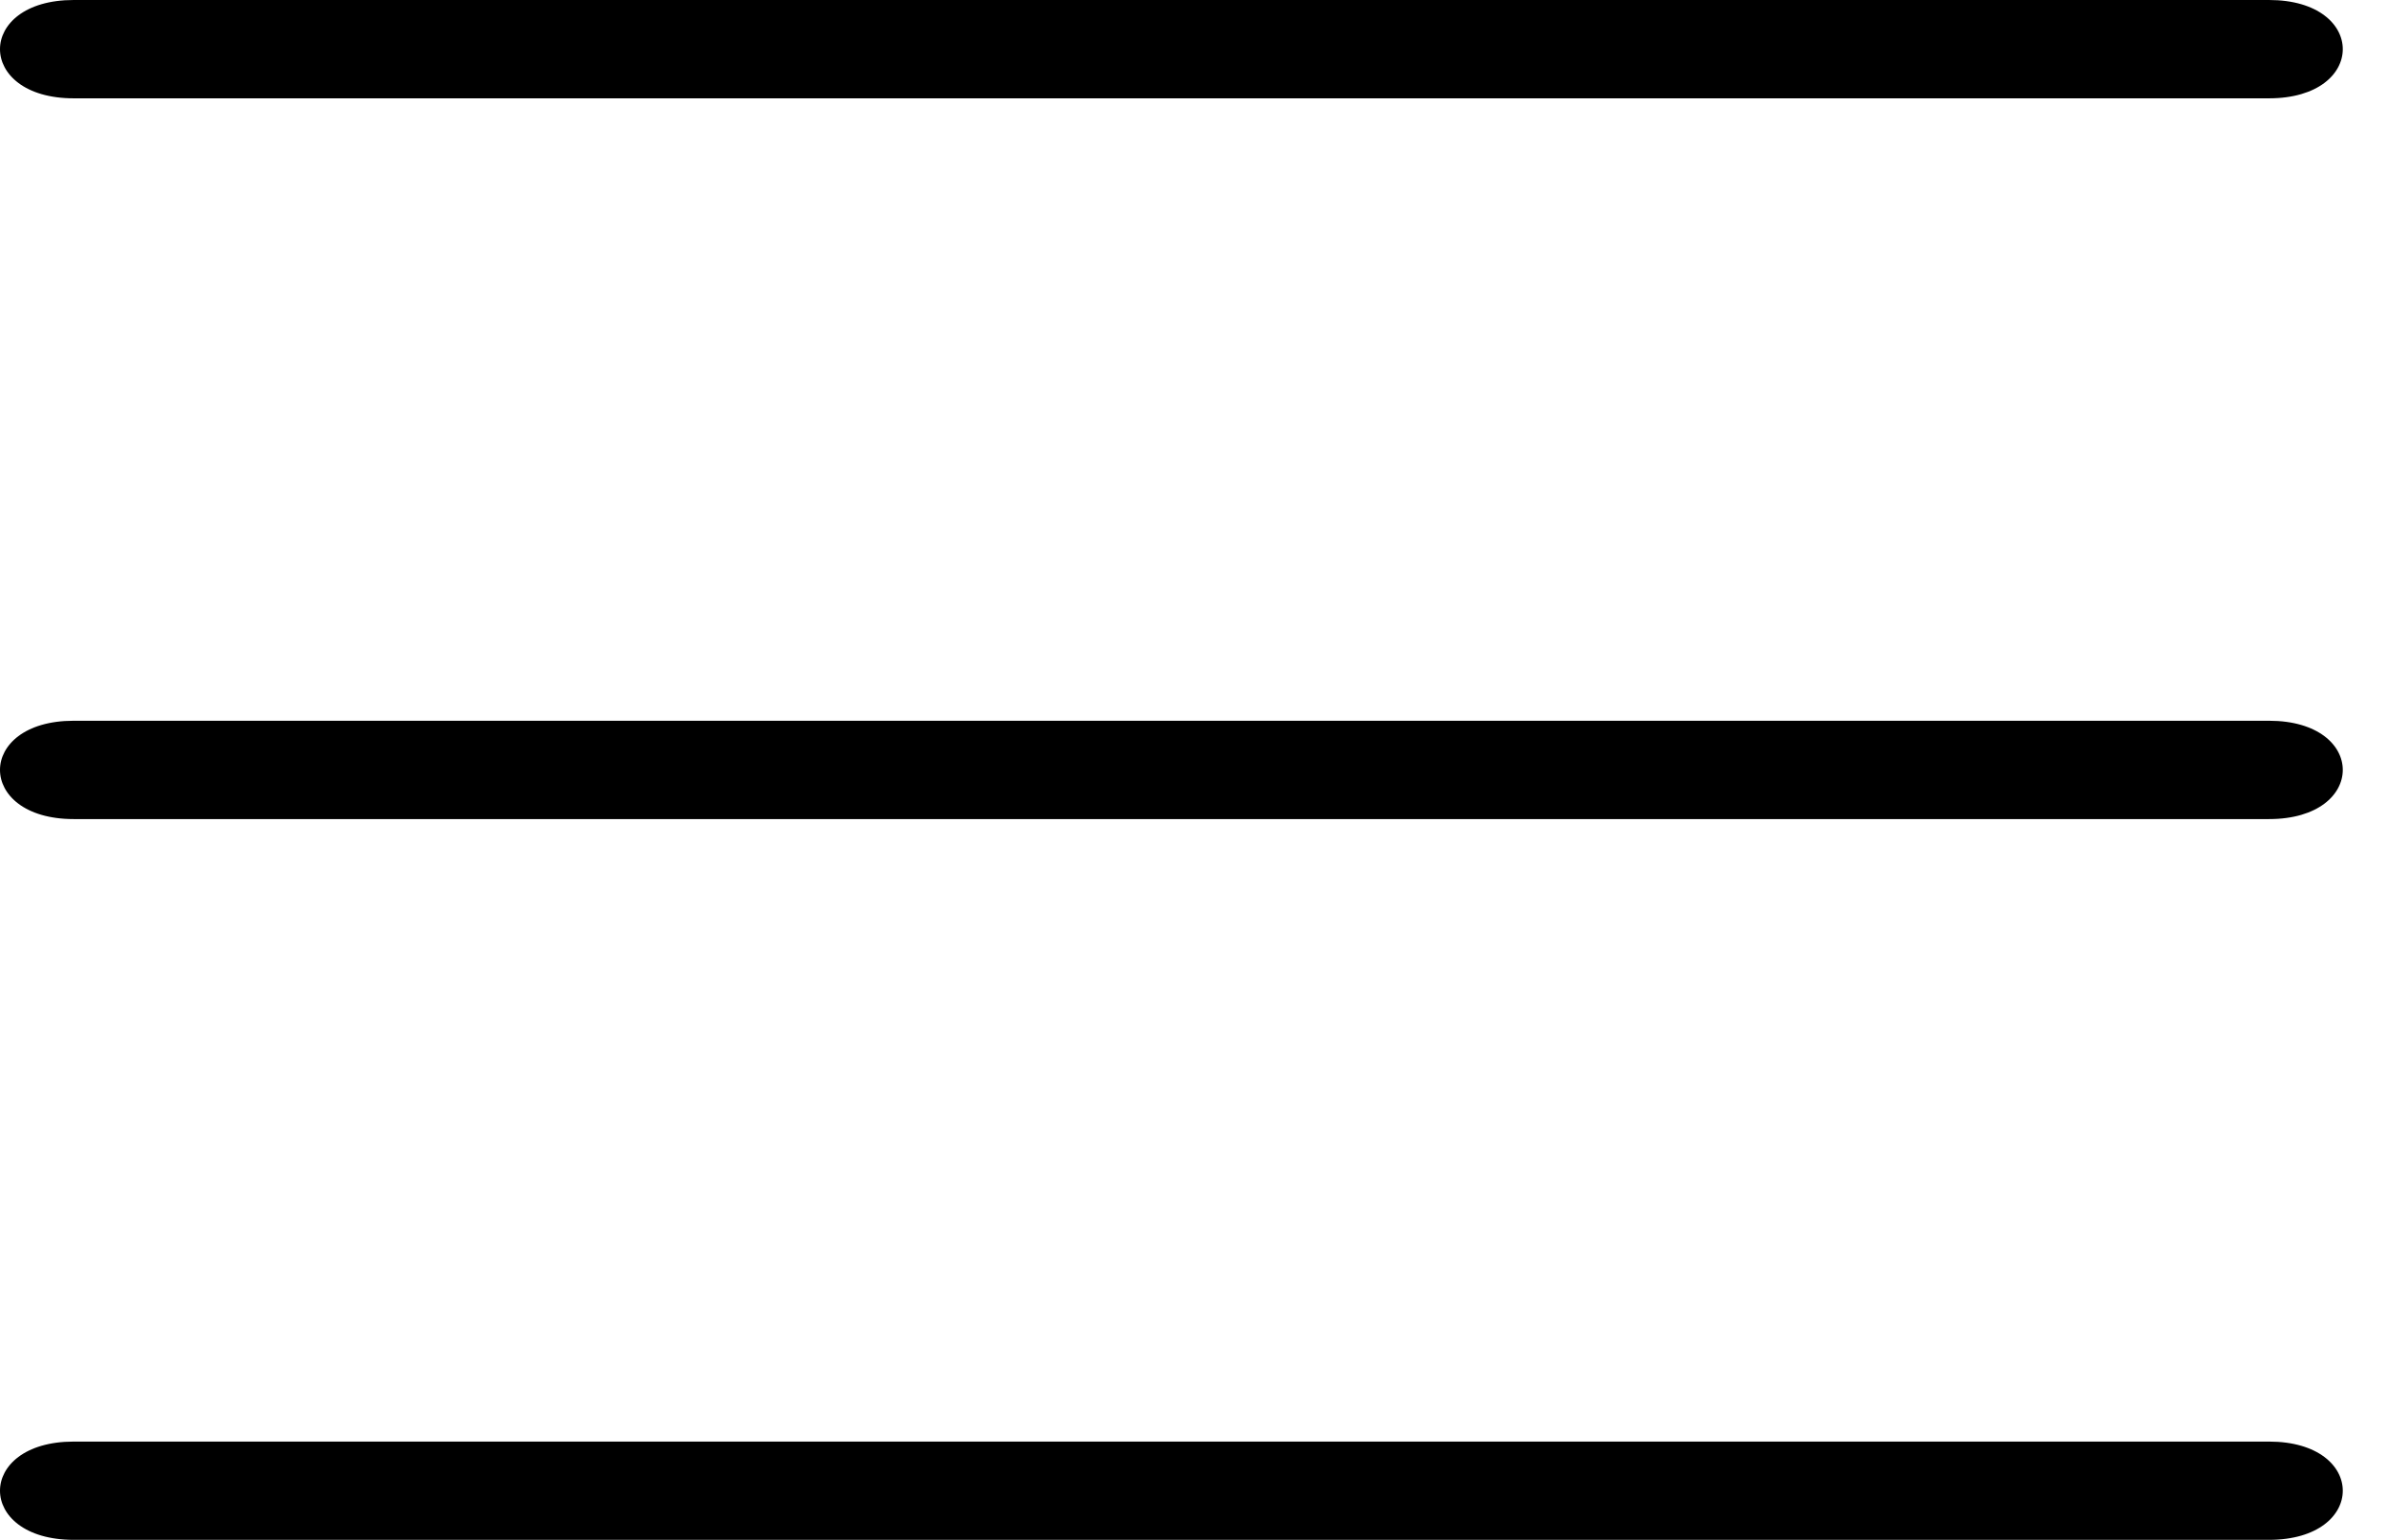
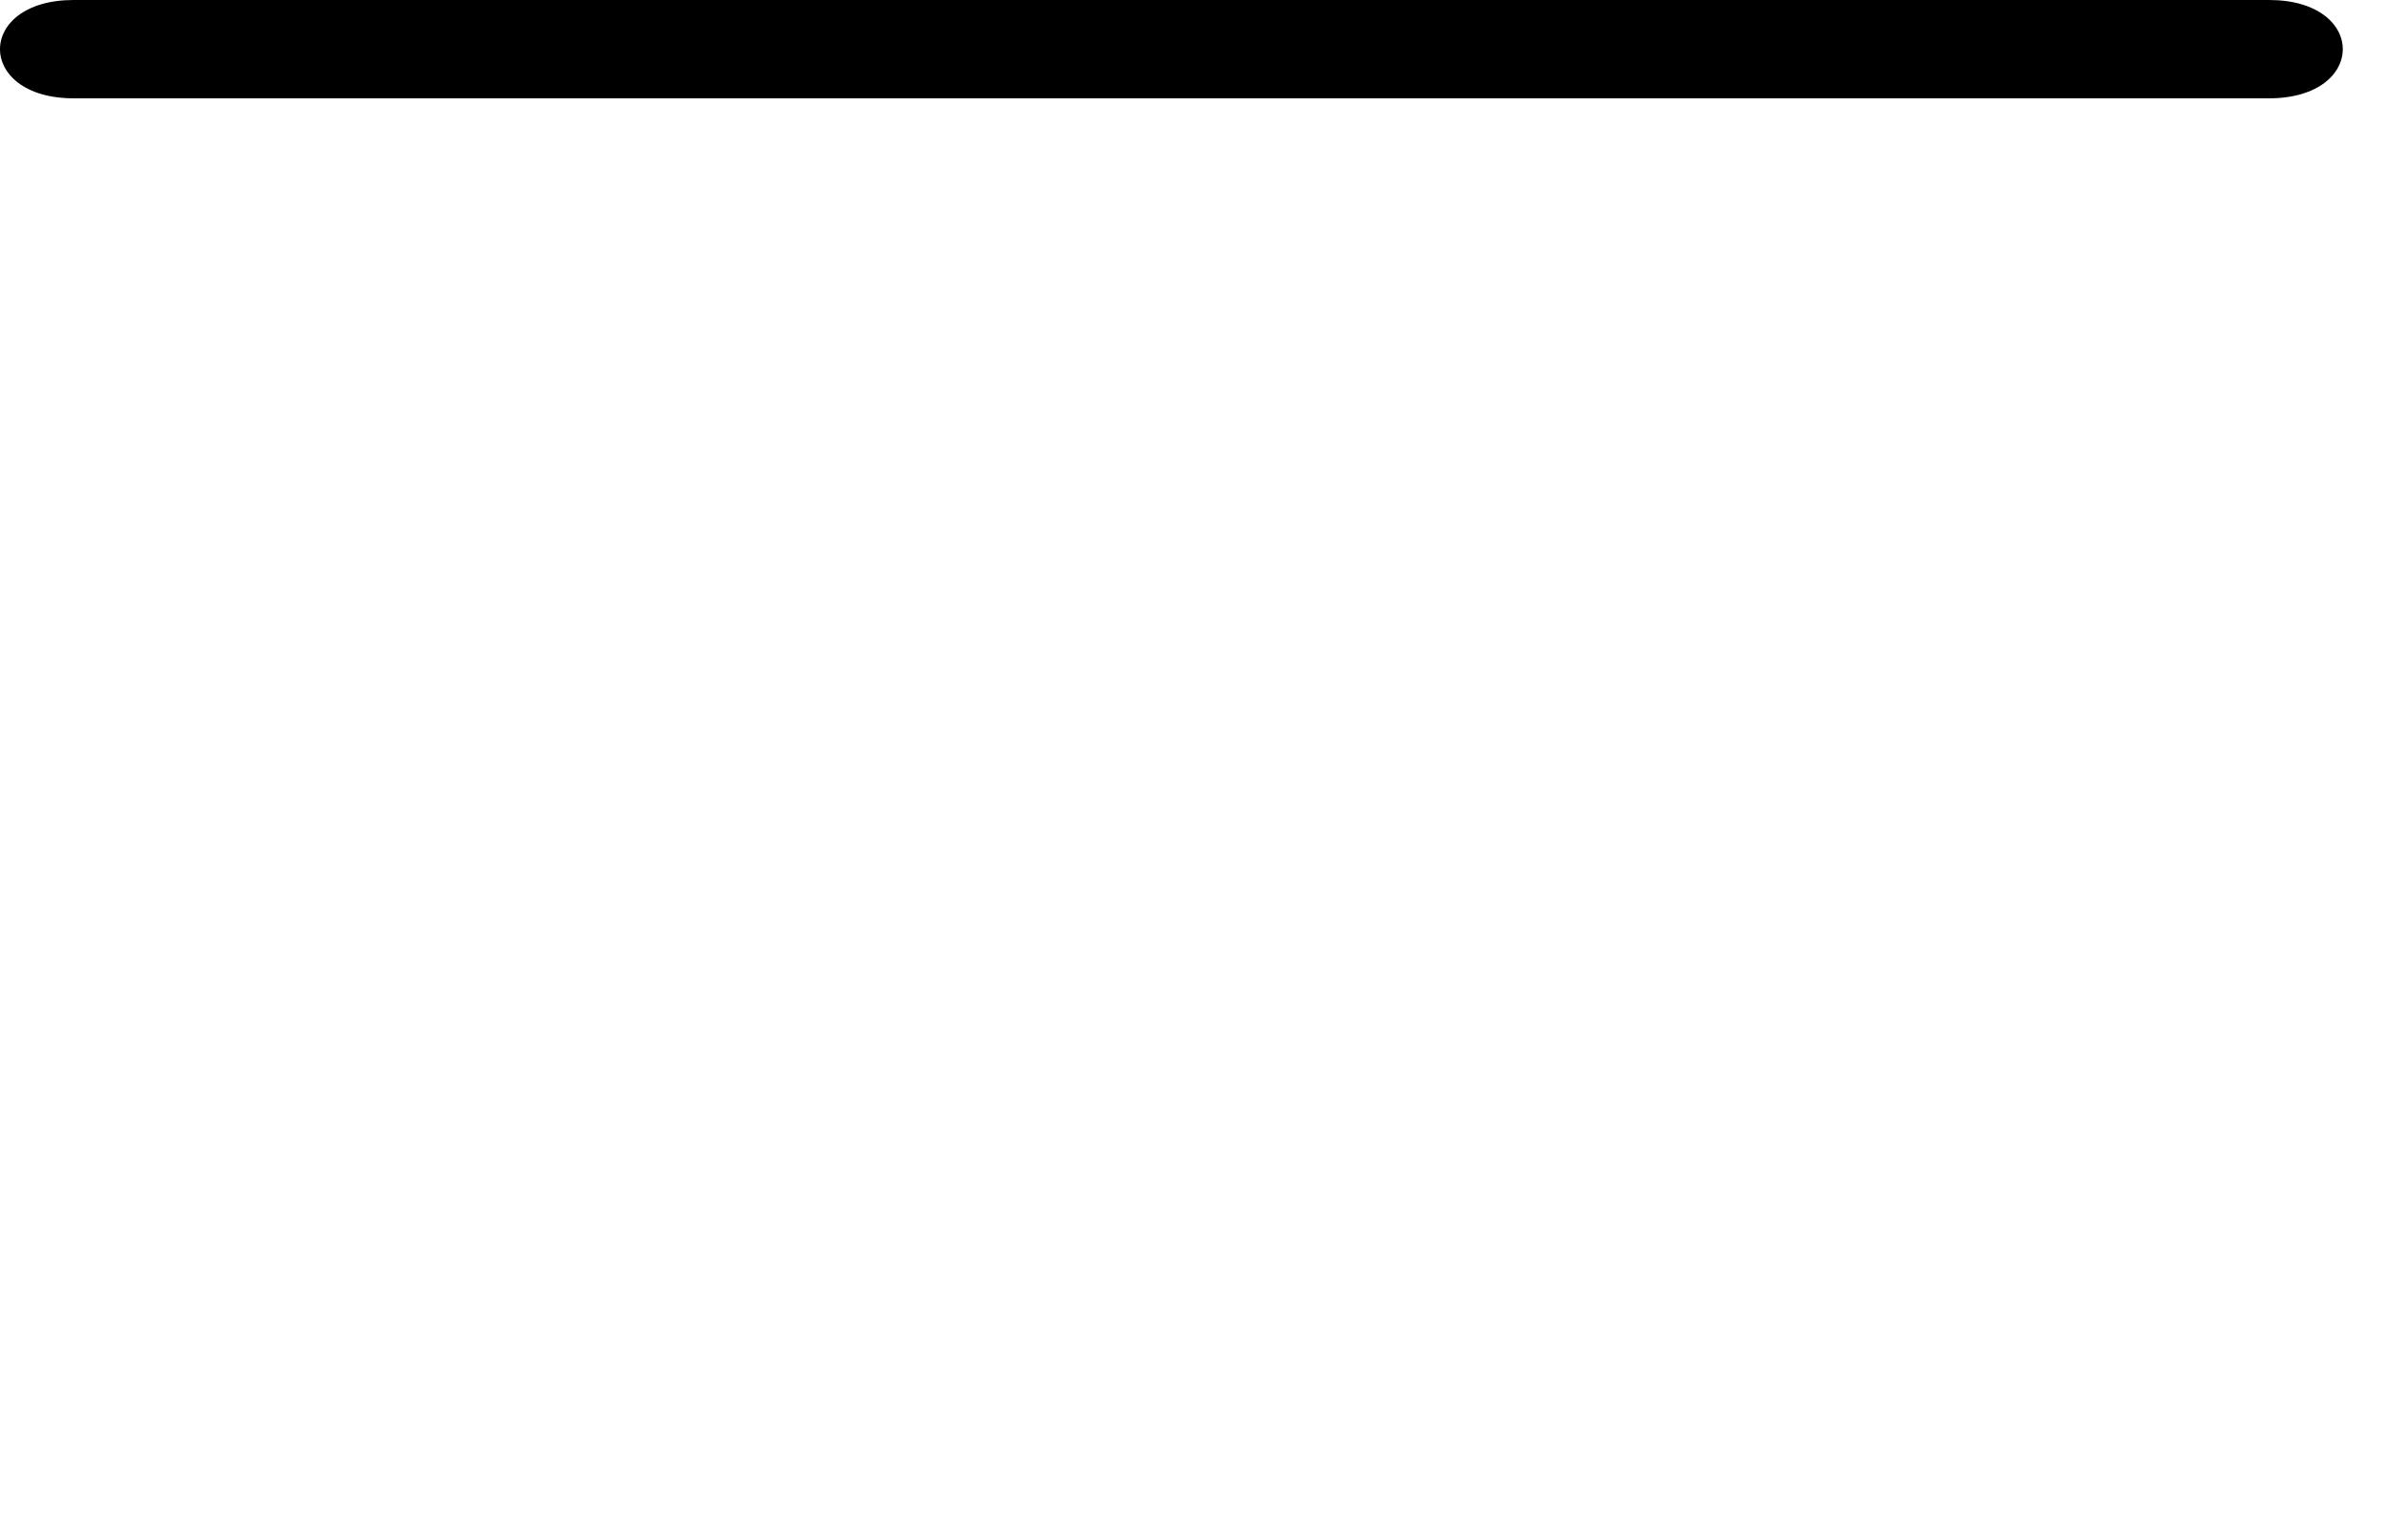
<svg xmlns="http://www.w3.org/2000/svg" width="31" height="20" viewBox="0 0 31 20" fill="none">
  <path d="M0.957 1.277C0.957 1.277 20.107 1.277 29.468 1.277C30.745 1.277 30.745 0 29.468 0C20.107 0 10.319 0 0.957 0C-0.319 0 -0.319 1.277 0.957 1.277Z" fill="black" />
-   <path d="M29.468 9.361C20.107 9.361 10.319 9.361 0.957 9.361C-0.319 9.361 -0.319 10.638 0.957 10.638C0.957 10.638 20.107 10.638 29.468 10.638C30.745 10.638 30.745 9.361 29.468 9.361Z" fill="black" />
-   <path d="M29.468 18.723C20.107 18.723 10.319 18.723 0.957 18.723C-0.319 18.723 -0.319 19.999 0.957 19.999C0.957 19.999 20.107 19.999 29.468 19.999C30.745 19.999 30.745 18.723 29.468 18.723Z" fill="black" />
</svg>